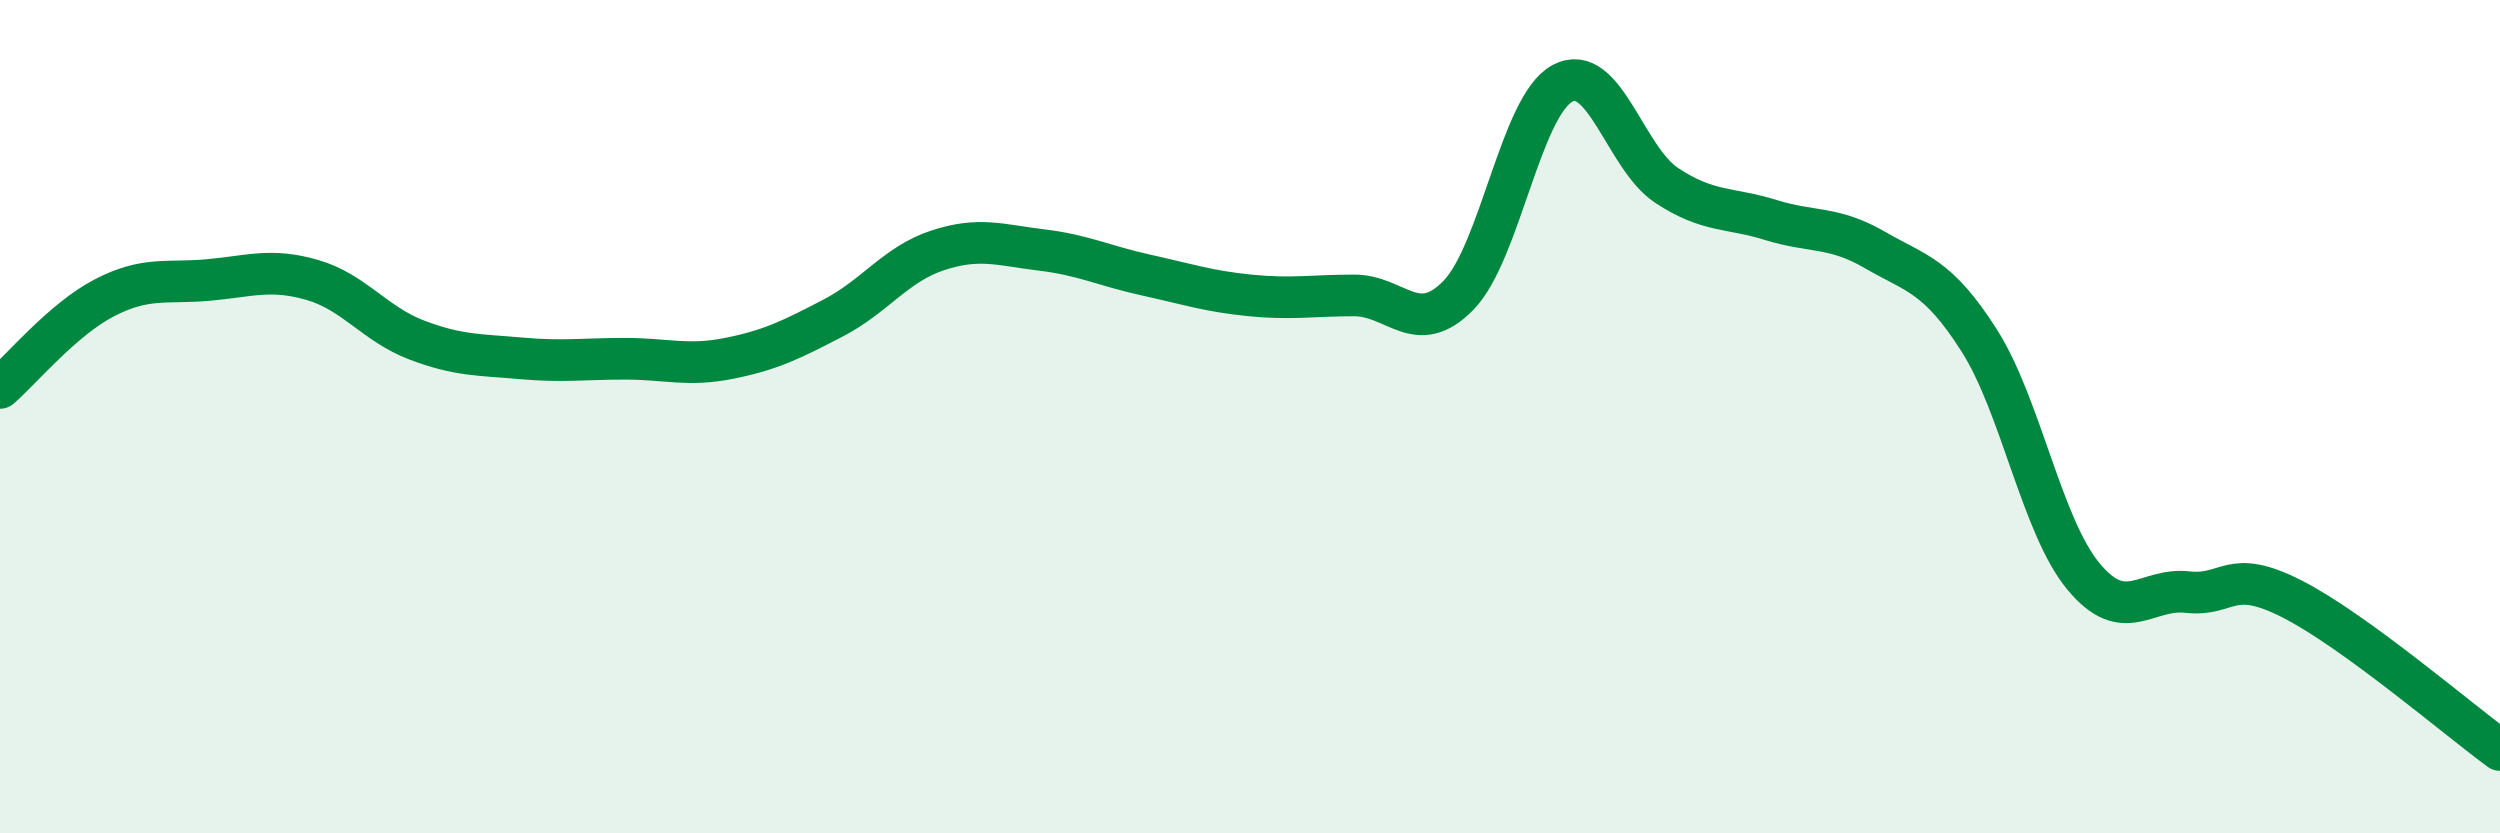
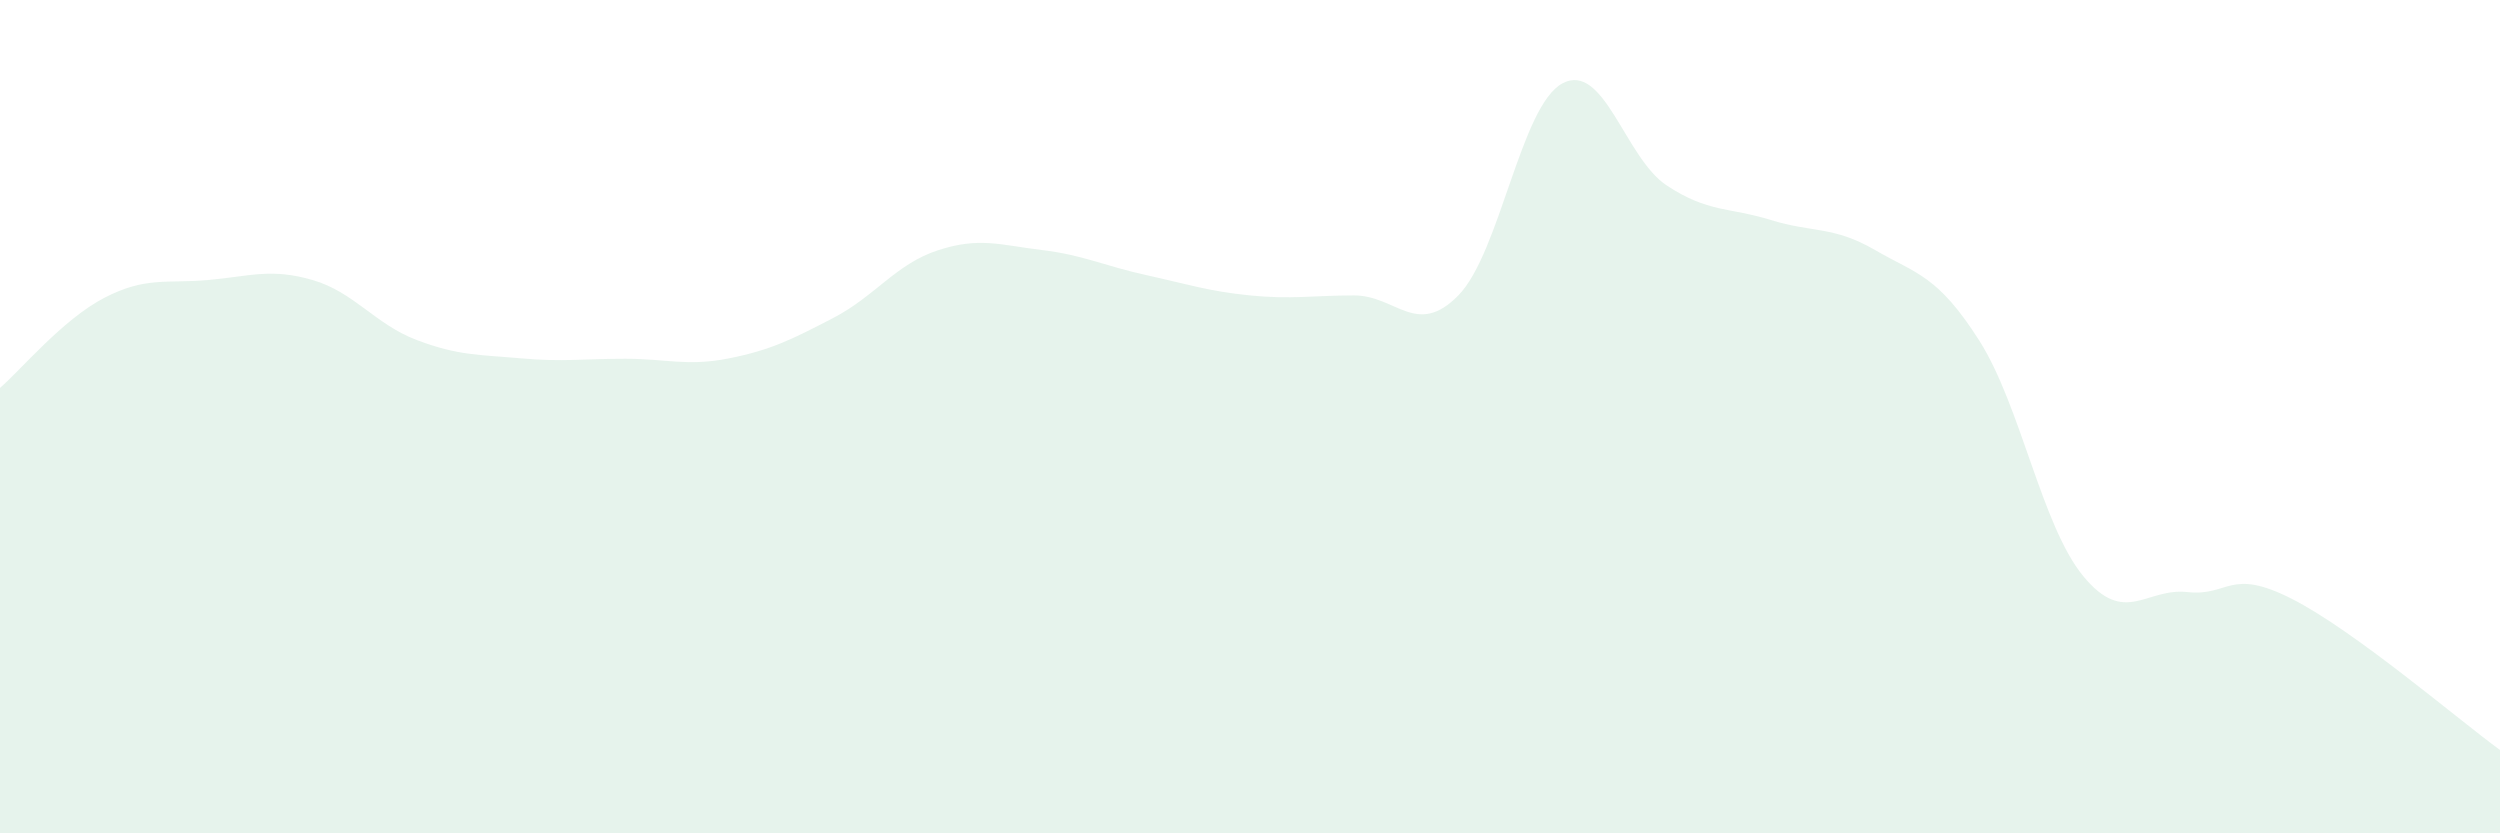
<svg xmlns="http://www.w3.org/2000/svg" width="60" height="20" viewBox="0 0 60 20">
  <path d="M 0,9.31 C 0.5,8.88 1.5,7.67 2.5,7.15 C 3.5,6.63 4,6.81 5,6.72 C 6,6.63 6.5,6.43 7.5,6.72 C 8.5,7.01 9,7.78 10,8.16 C 11,8.54 11.5,8.51 12.5,8.6 C 13.5,8.69 14,8.61 15,8.61 C 16,8.61 16.5,8.8 17.5,8.6 C 18.5,8.4 19,8.15 20,7.63 C 21,7.11 21.5,6.34 22.5,6.01 C 23.5,5.68 24,5.88 25,6 C 26,6.12 26.5,6.38 27.5,6.6 C 28.5,6.82 29,6.99 30,7.09 C 31,7.19 31.5,7.09 32.5,7.09 C 33.5,7.09 34,8.11 35,7.09 C 36,6.07 36.5,2.53 37.5,2 C 38.5,1.47 39,3.79 40,4.45 C 41,5.11 41.5,4.97 42.5,5.28 C 43.5,5.59 44,5.42 45,6 C 46,6.58 46.5,6.6 47.5,8.17 C 48.5,9.74 49,12.62 50,13.83 C 51,15.04 51.5,14.1 52.5,14.21 C 53.5,14.32 53.5,13.61 55,14.37 C 56.5,15.13 59,17.27 60,18L60 20L0 20Z" fill="#008740" opacity="0.1" stroke-linecap="round" stroke-linejoin="round" />
-   <path d="M 0,9.31 C 0.5,8.88 1.5,7.67 2.5,7.15 C 3.5,6.63 4,6.81 5,6.72 C 6,6.63 6.5,6.43 7.5,6.72 C 8.5,7.01 9,7.78 10,8.16 C 11,8.54 11.5,8.51 12.5,8.6 C 13.5,8.69 14,8.61 15,8.61 C 16,8.61 16.5,8.8 17.5,8.6 C 18.5,8.4 19,8.15 20,7.63 C 21,7.11 21.5,6.34 22.5,6.01 C 23.5,5.68 24,5.88 25,6 C 26,6.12 26.5,6.38 27.5,6.6 C 28.5,6.82 29,6.99 30,7.09 C 31,7.19 31.5,7.09 32.5,7.09 C 33.5,7.09 34,8.11 35,7.09 C 36,6.07 36.5,2.53 37.5,2 C 38.5,1.47 39,3.79 40,4.45 C 41,5.11 41.5,4.97 42.5,5.28 C 43.5,5.59 44,5.42 45,6 C 46,6.58 46.5,6.6 47.5,8.17 C 48.5,9.74 49,12.62 50,13.83 C 51,15.04 51.5,14.1 52.5,14.21 C 53.5,14.32 53.5,13.61 55,14.37 C 56.5,15.13 59,17.27 60,18" stroke="#008740" stroke-width="1" fill="none" stroke-linecap="round" stroke-linejoin="round" />
</svg>